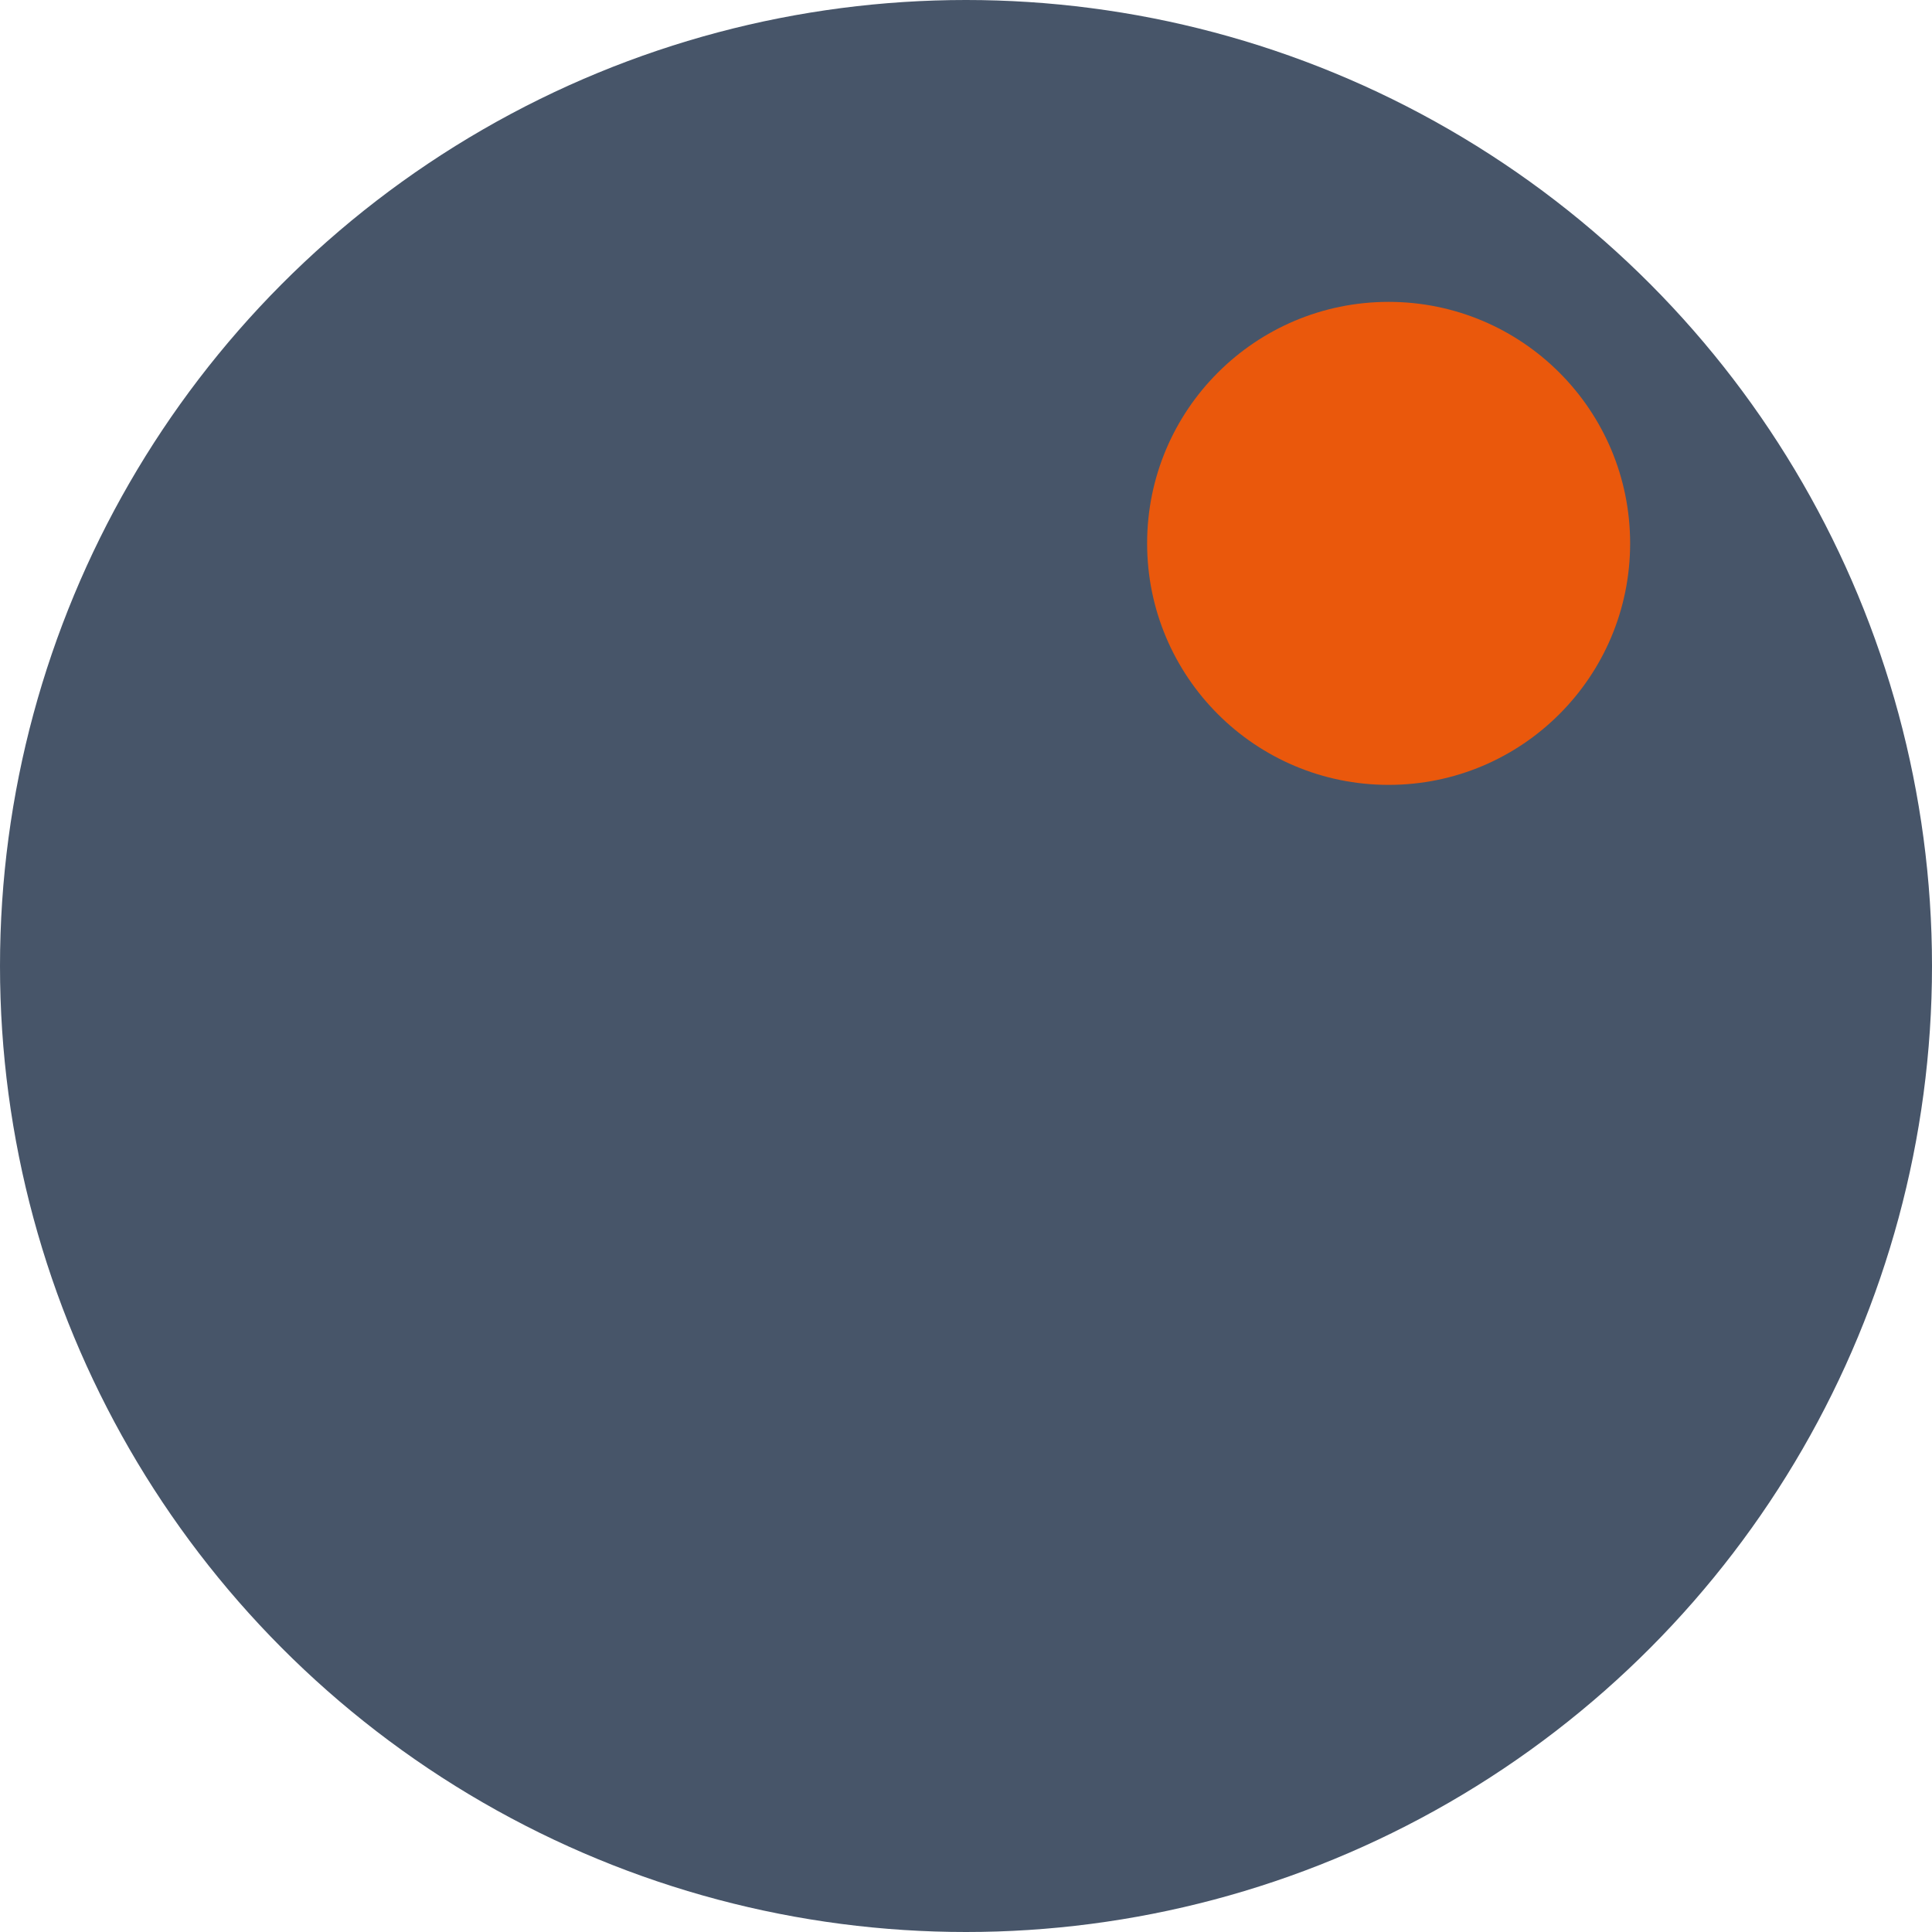
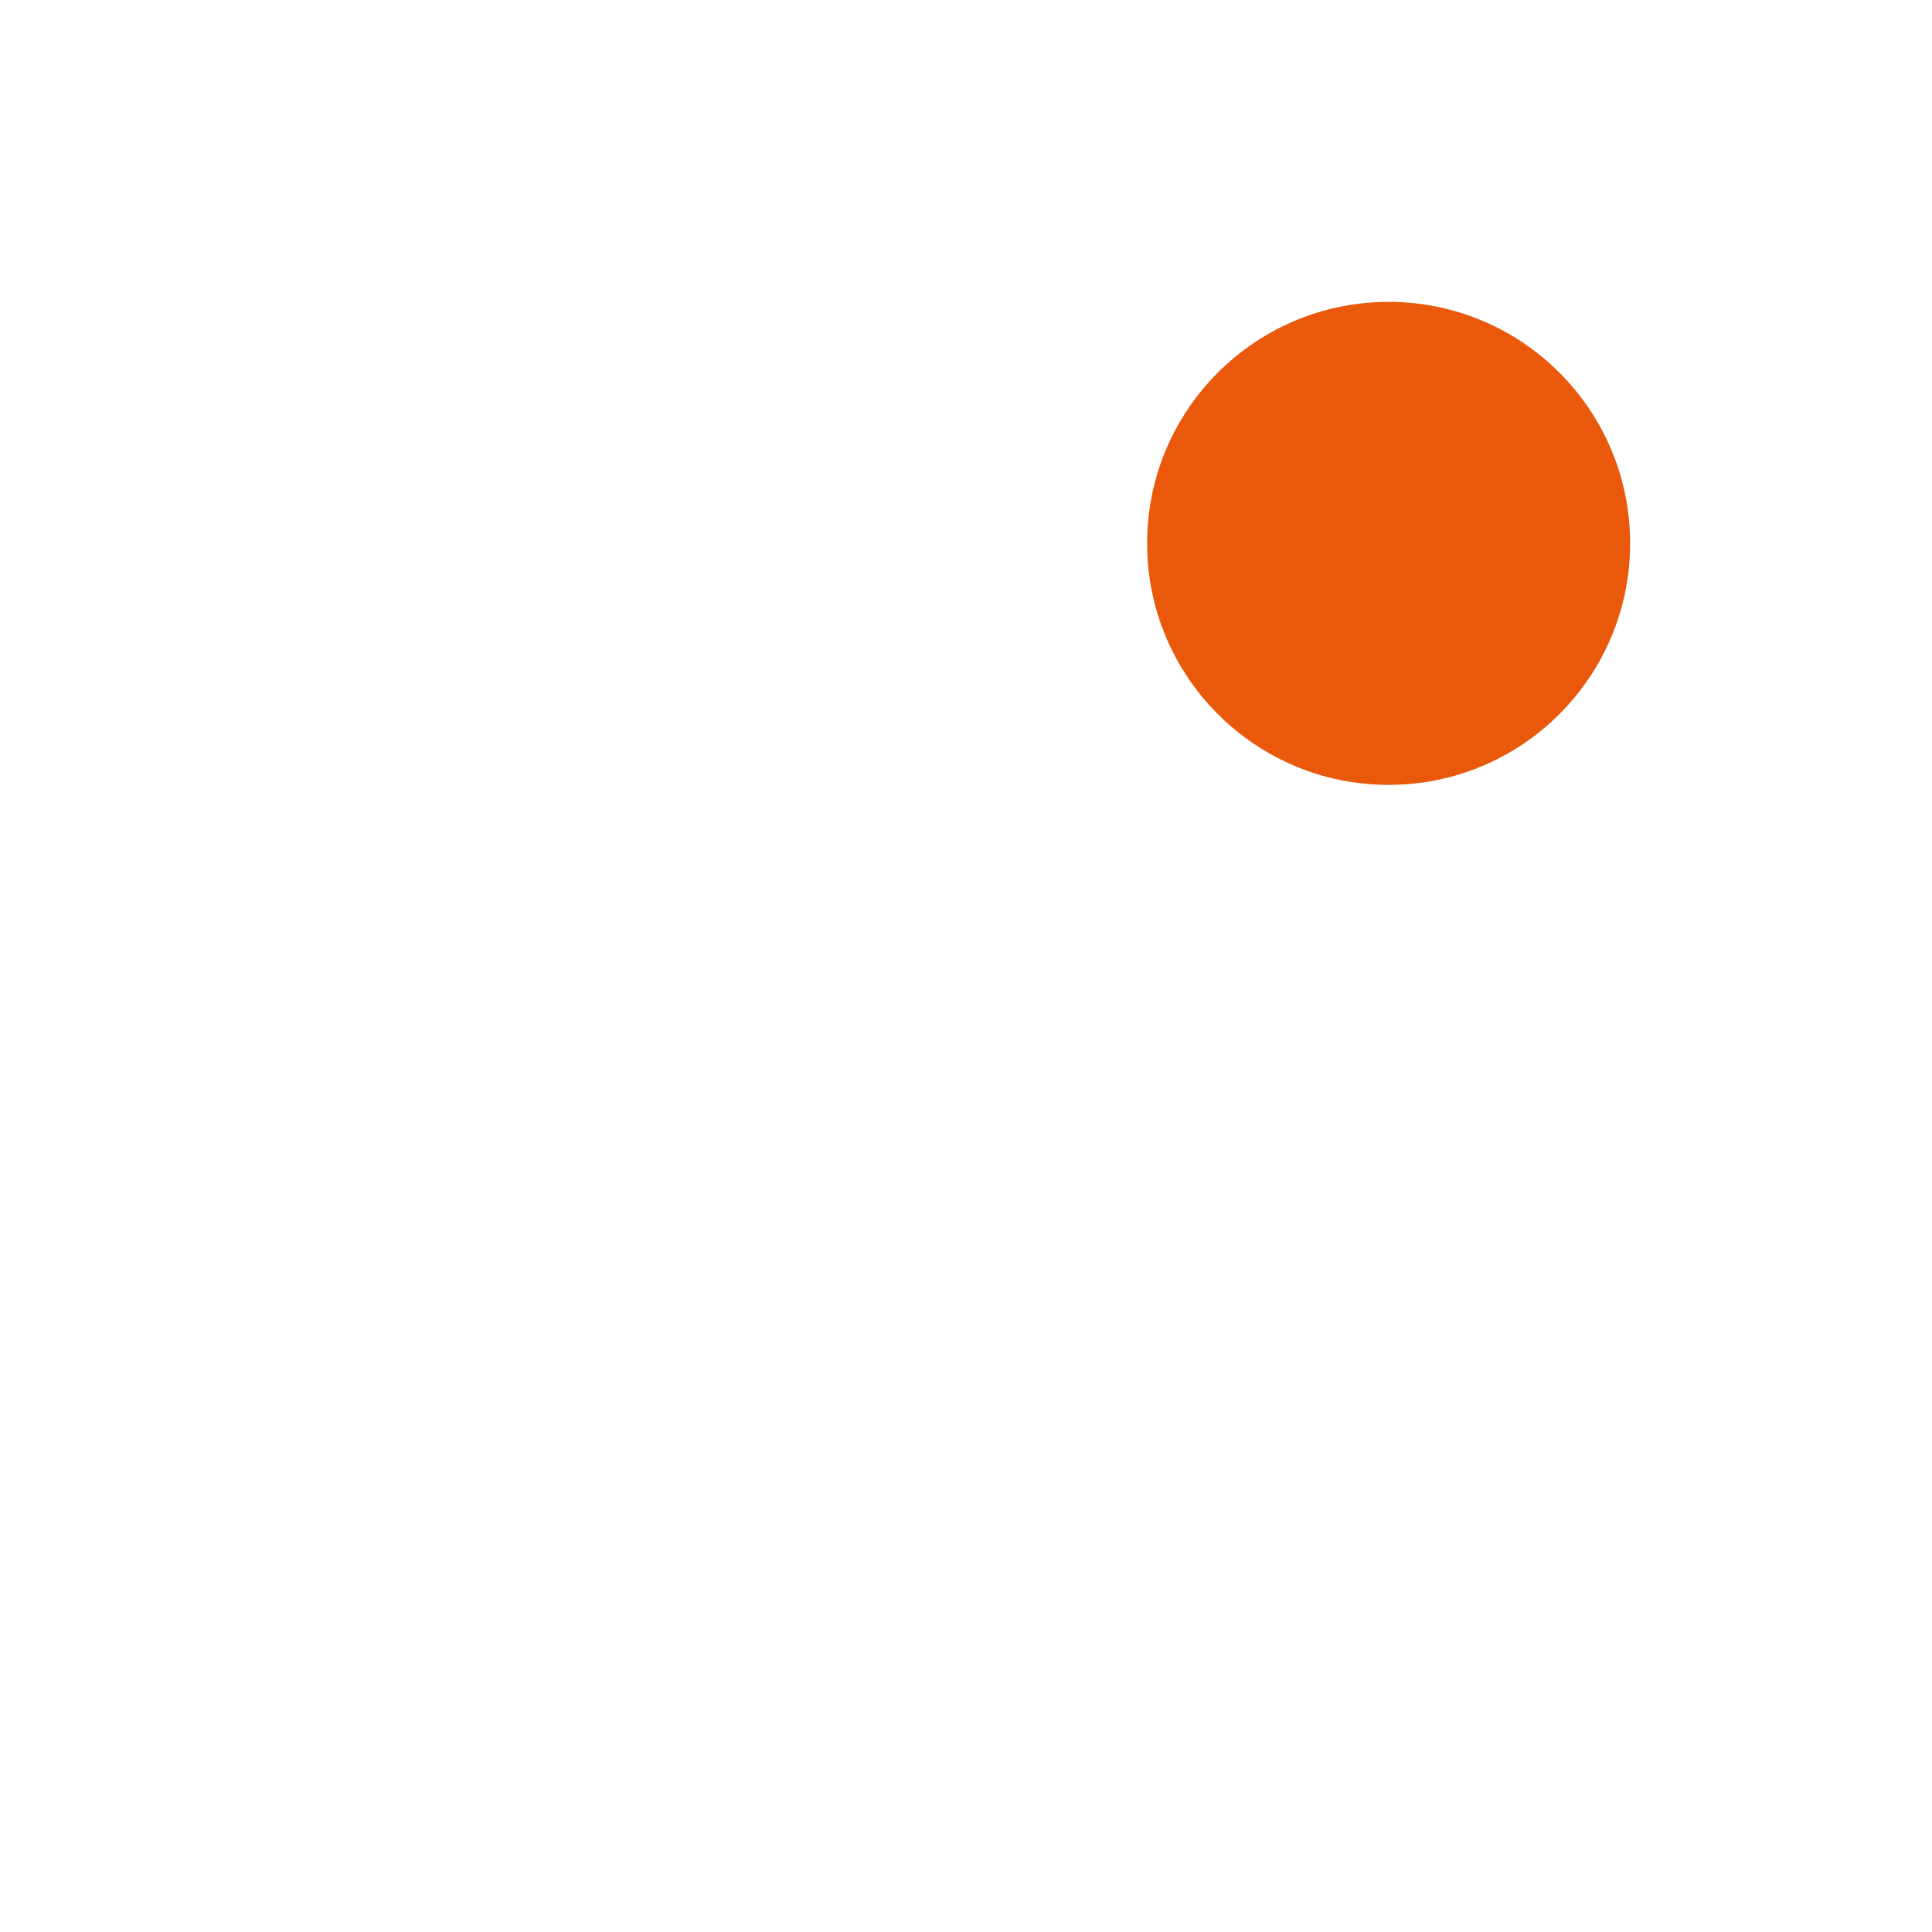
<svg xmlns="http://www.w3.org/2000/svg" viewBox="0 0 32 32">
-   <circle cx="16" cy="16" r="16" fill="#475569" />
  <circle cx="23" cy="9" r="4" fill="#ea580c" />
</svg>